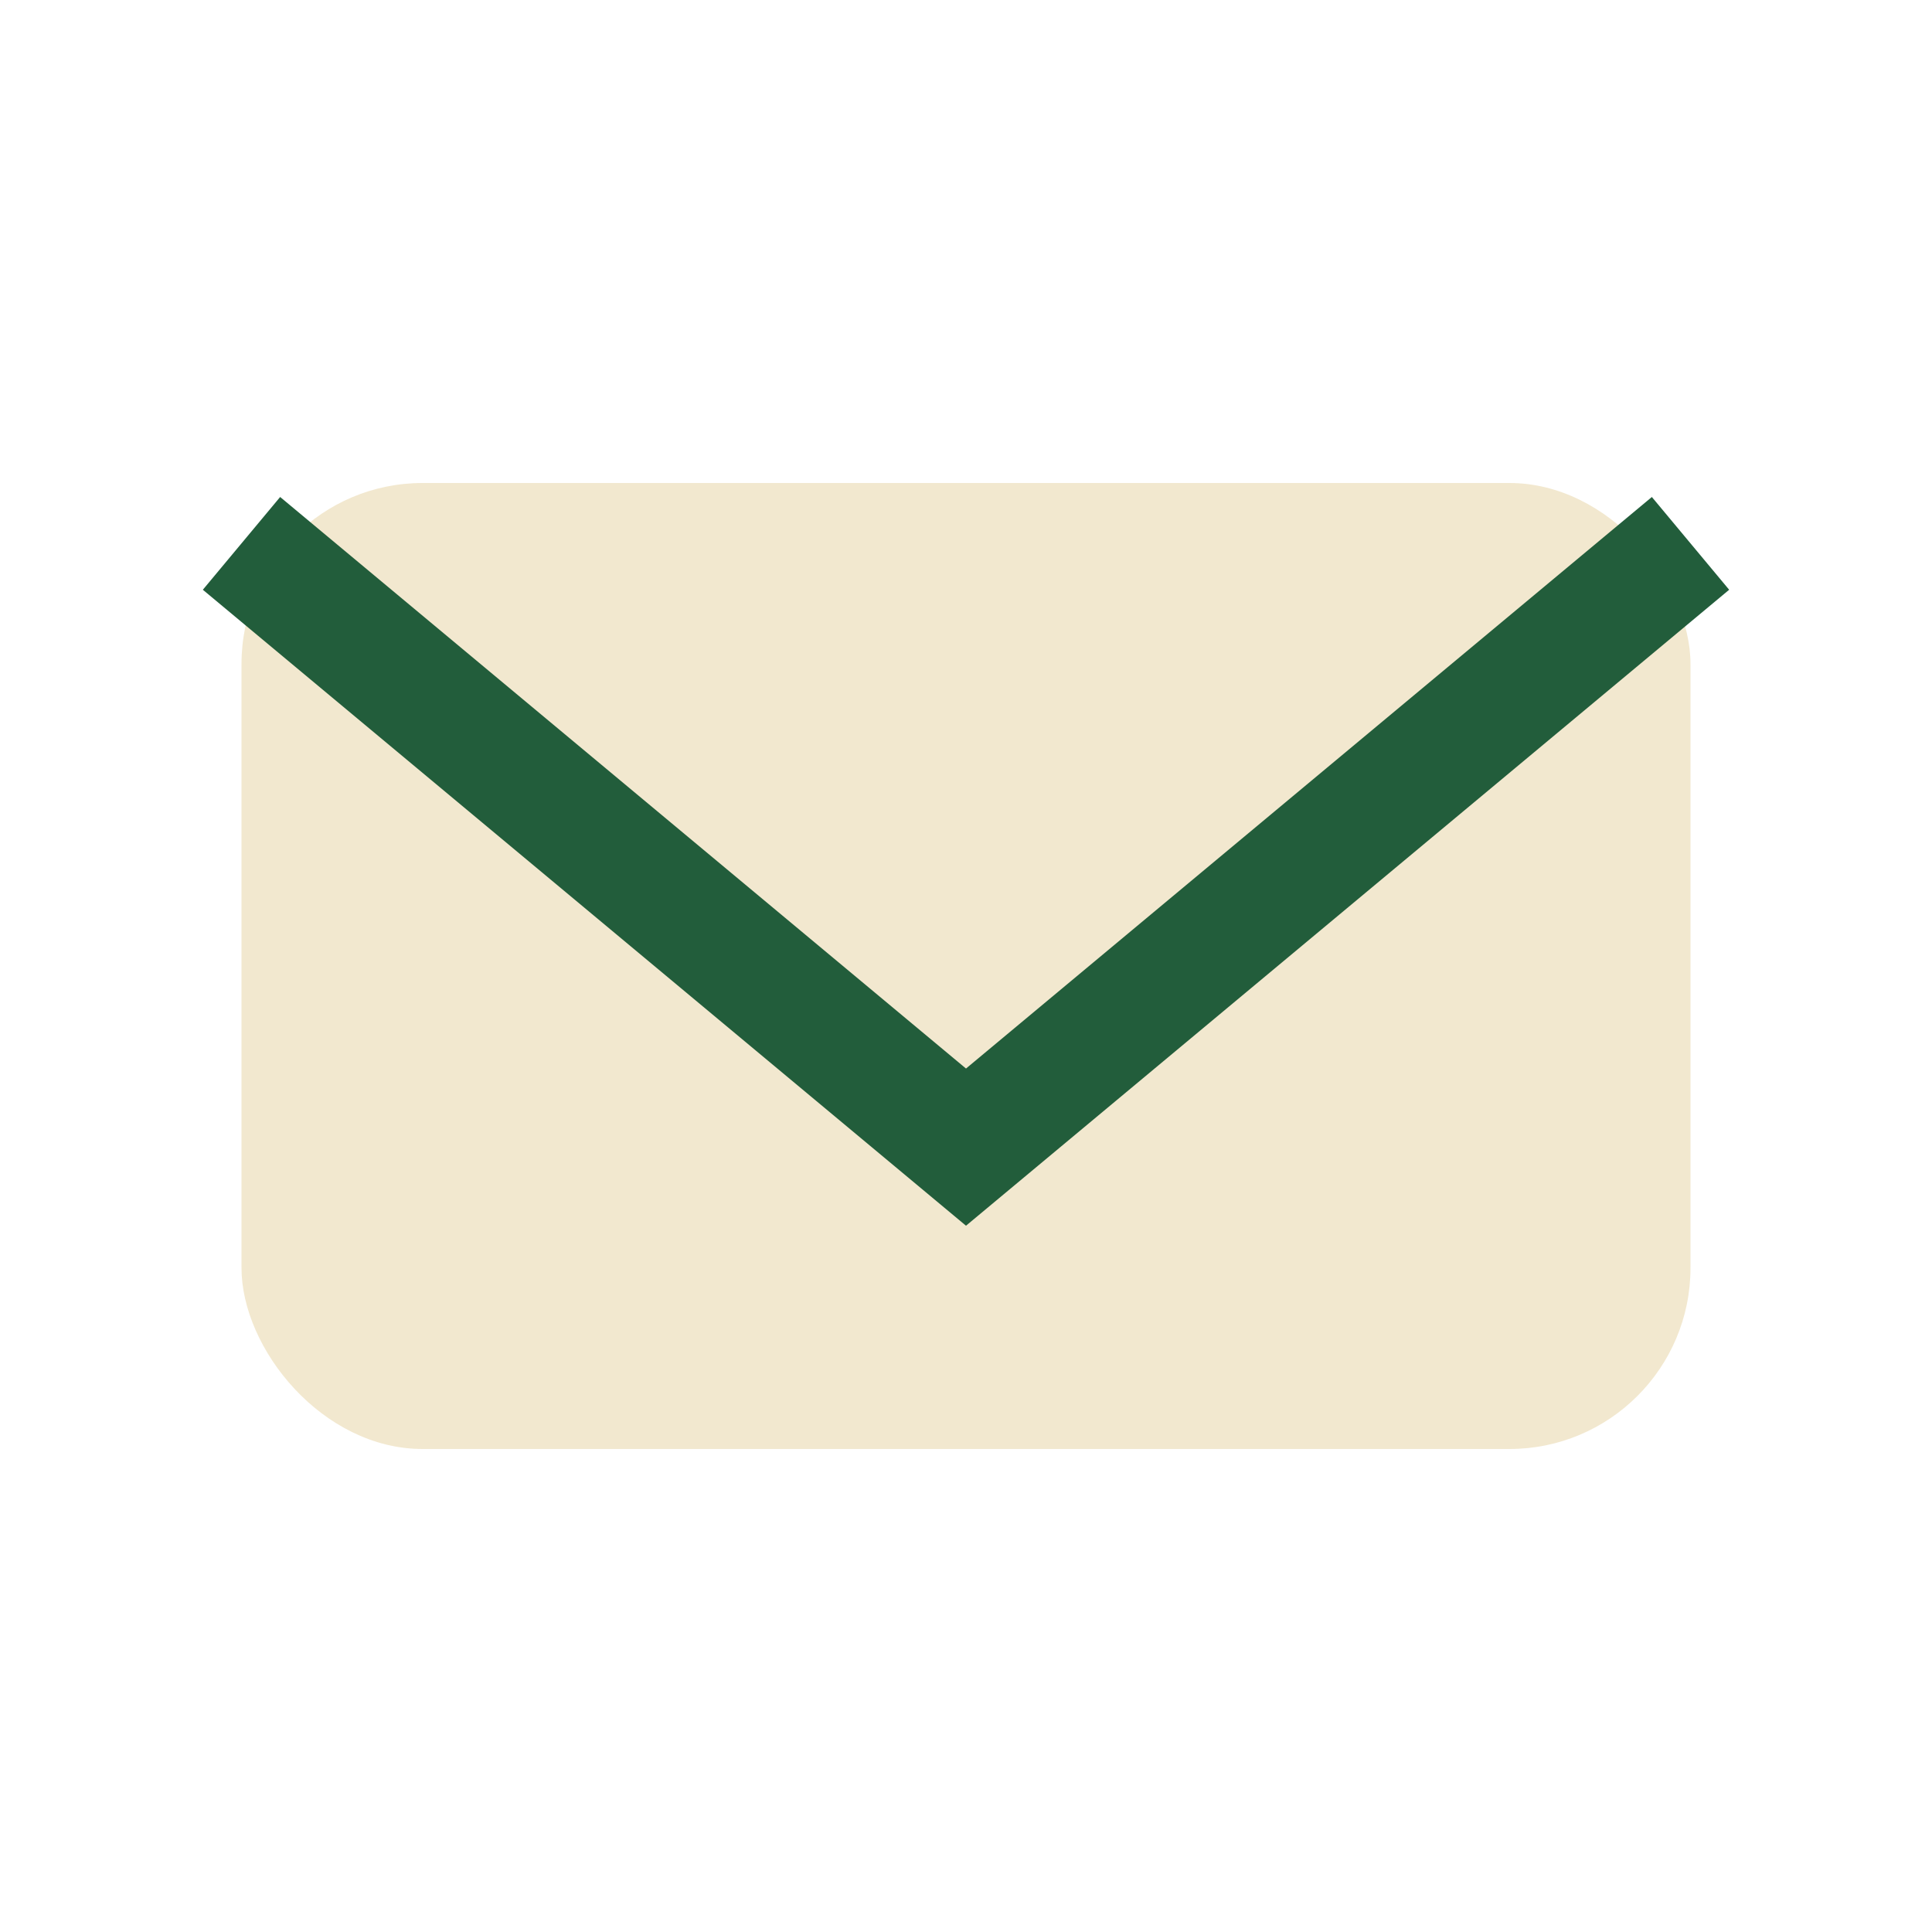
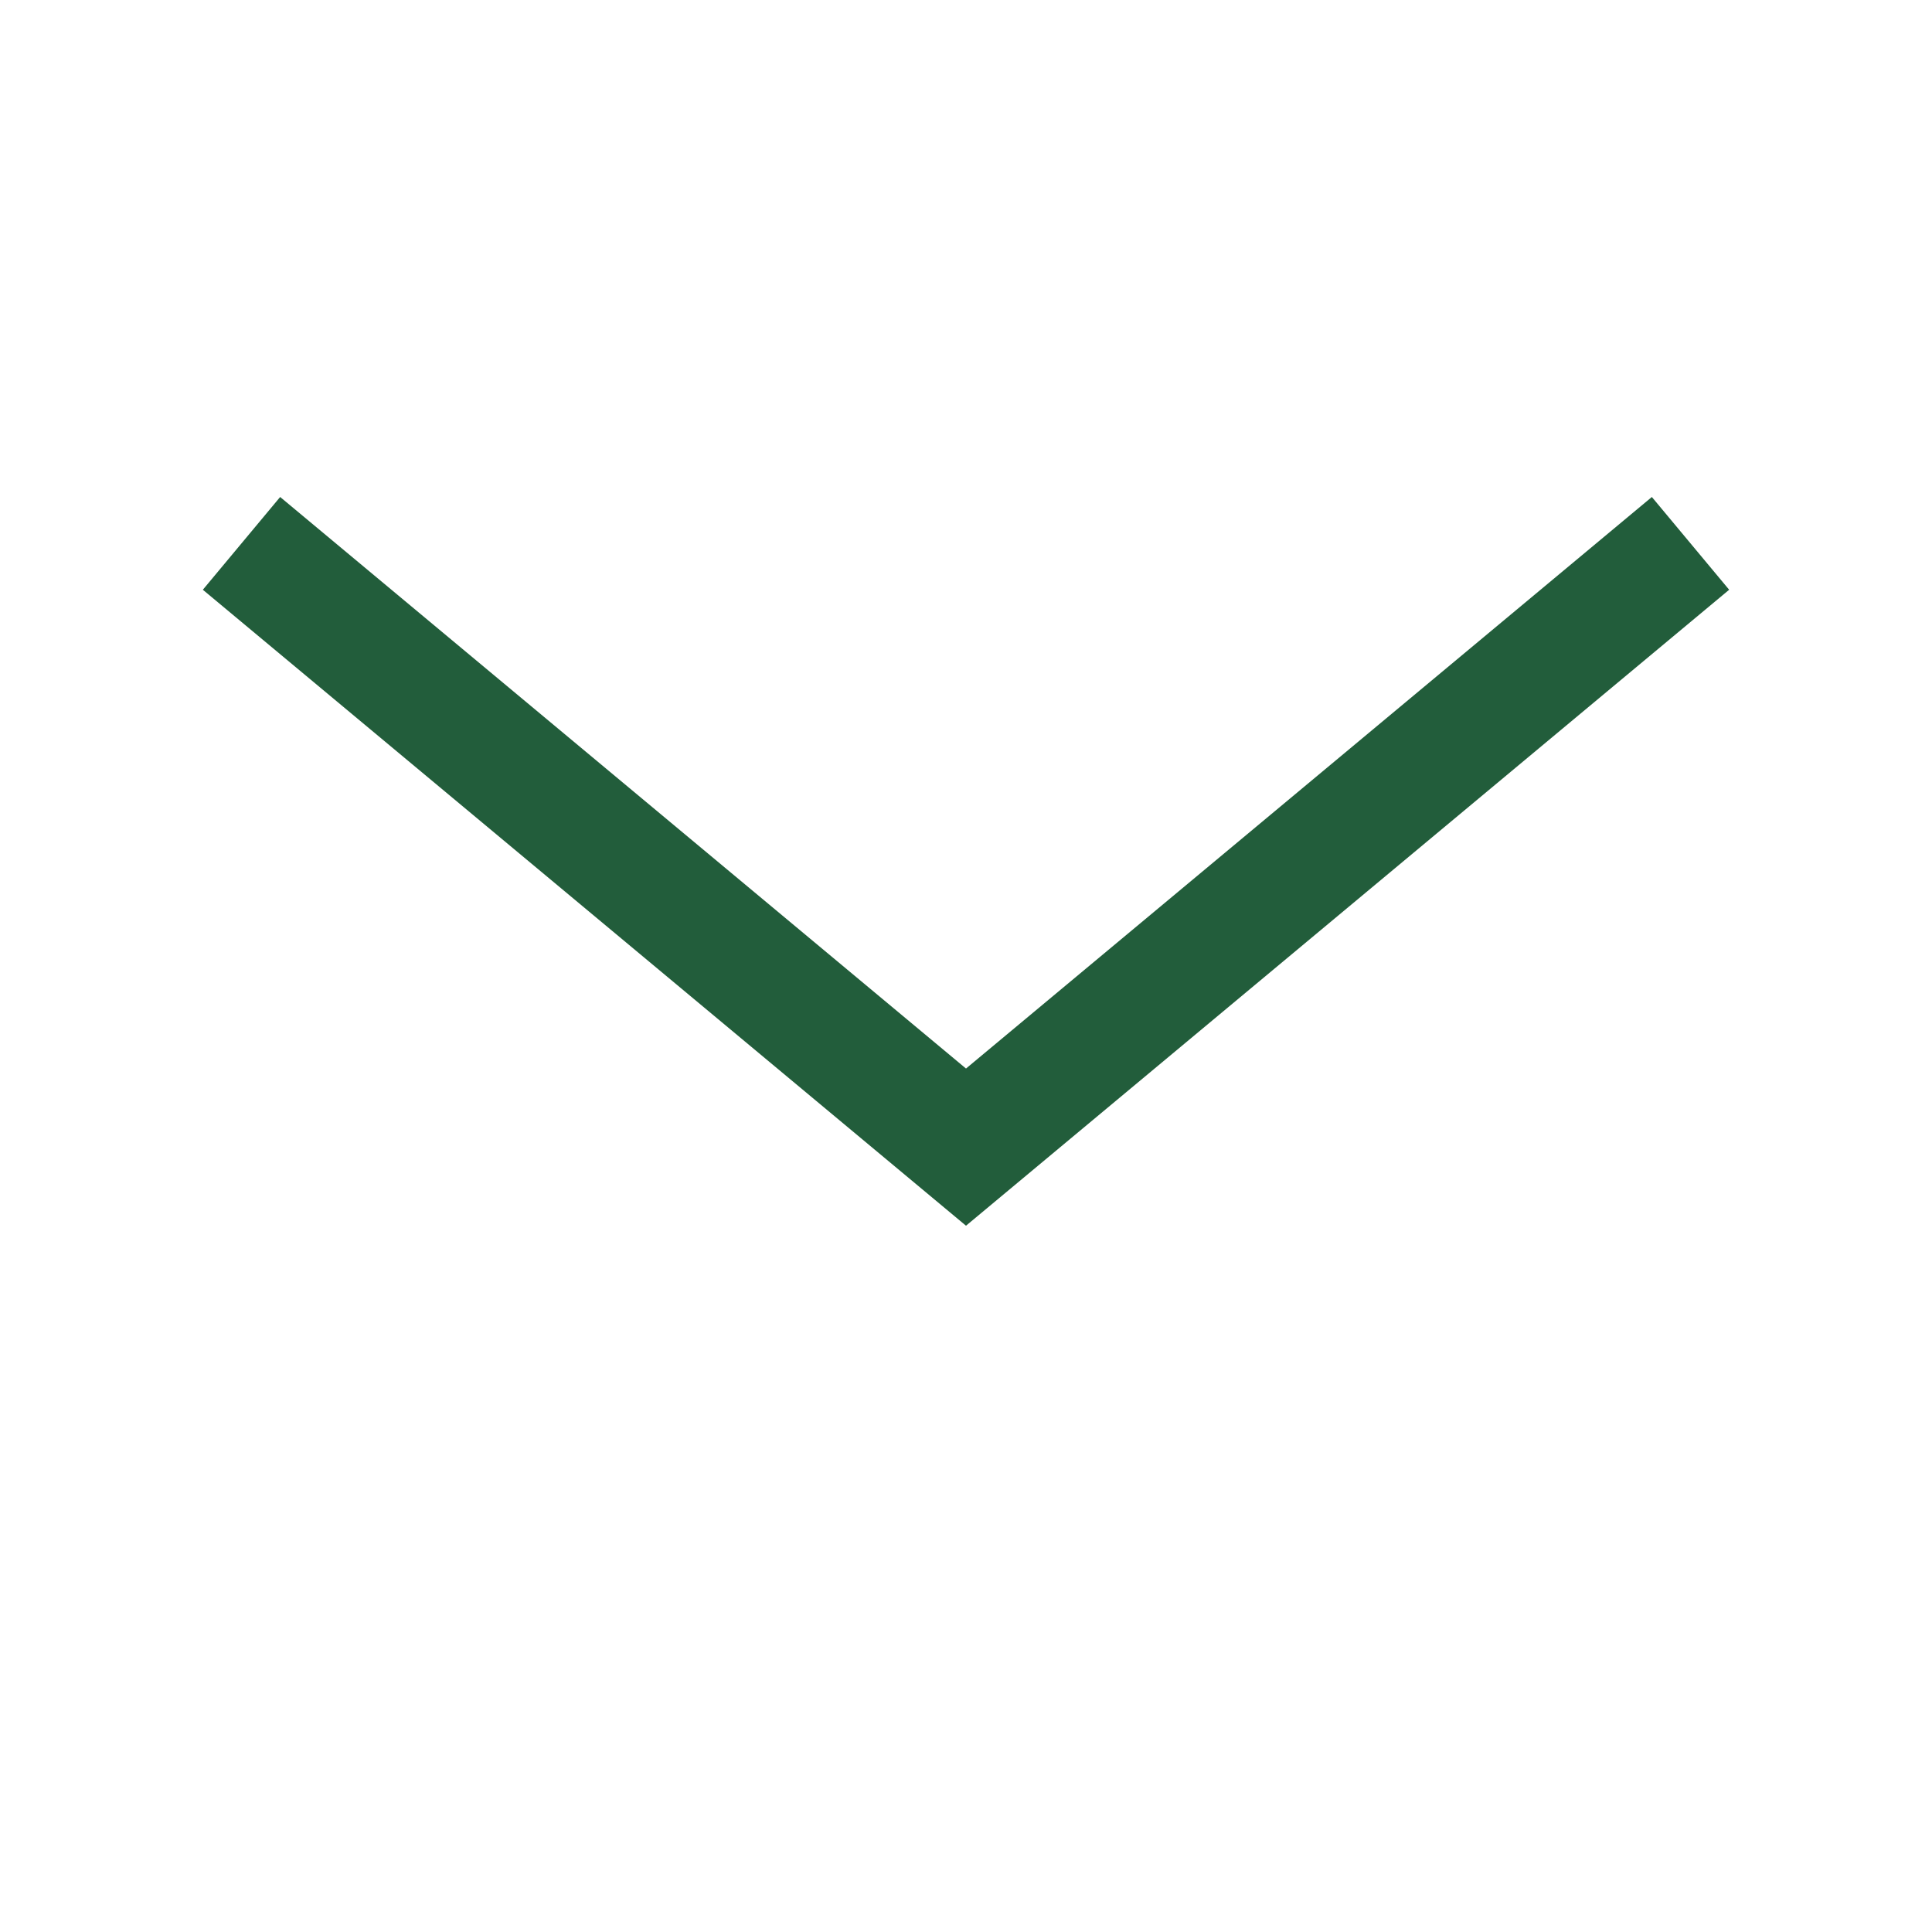
<svg xmlns="http://www.w3.org/2000/svg" width="32" height="32" viewBox="0 0 32 32">
-   <rect x="4" y="8" width="24" height="16" rx="3" fill="#F2E8CF" />
  <path d="M4 9l12 10 12-10" stroke="#225D3B" stroke-width="2" fill="none" />
</svg>